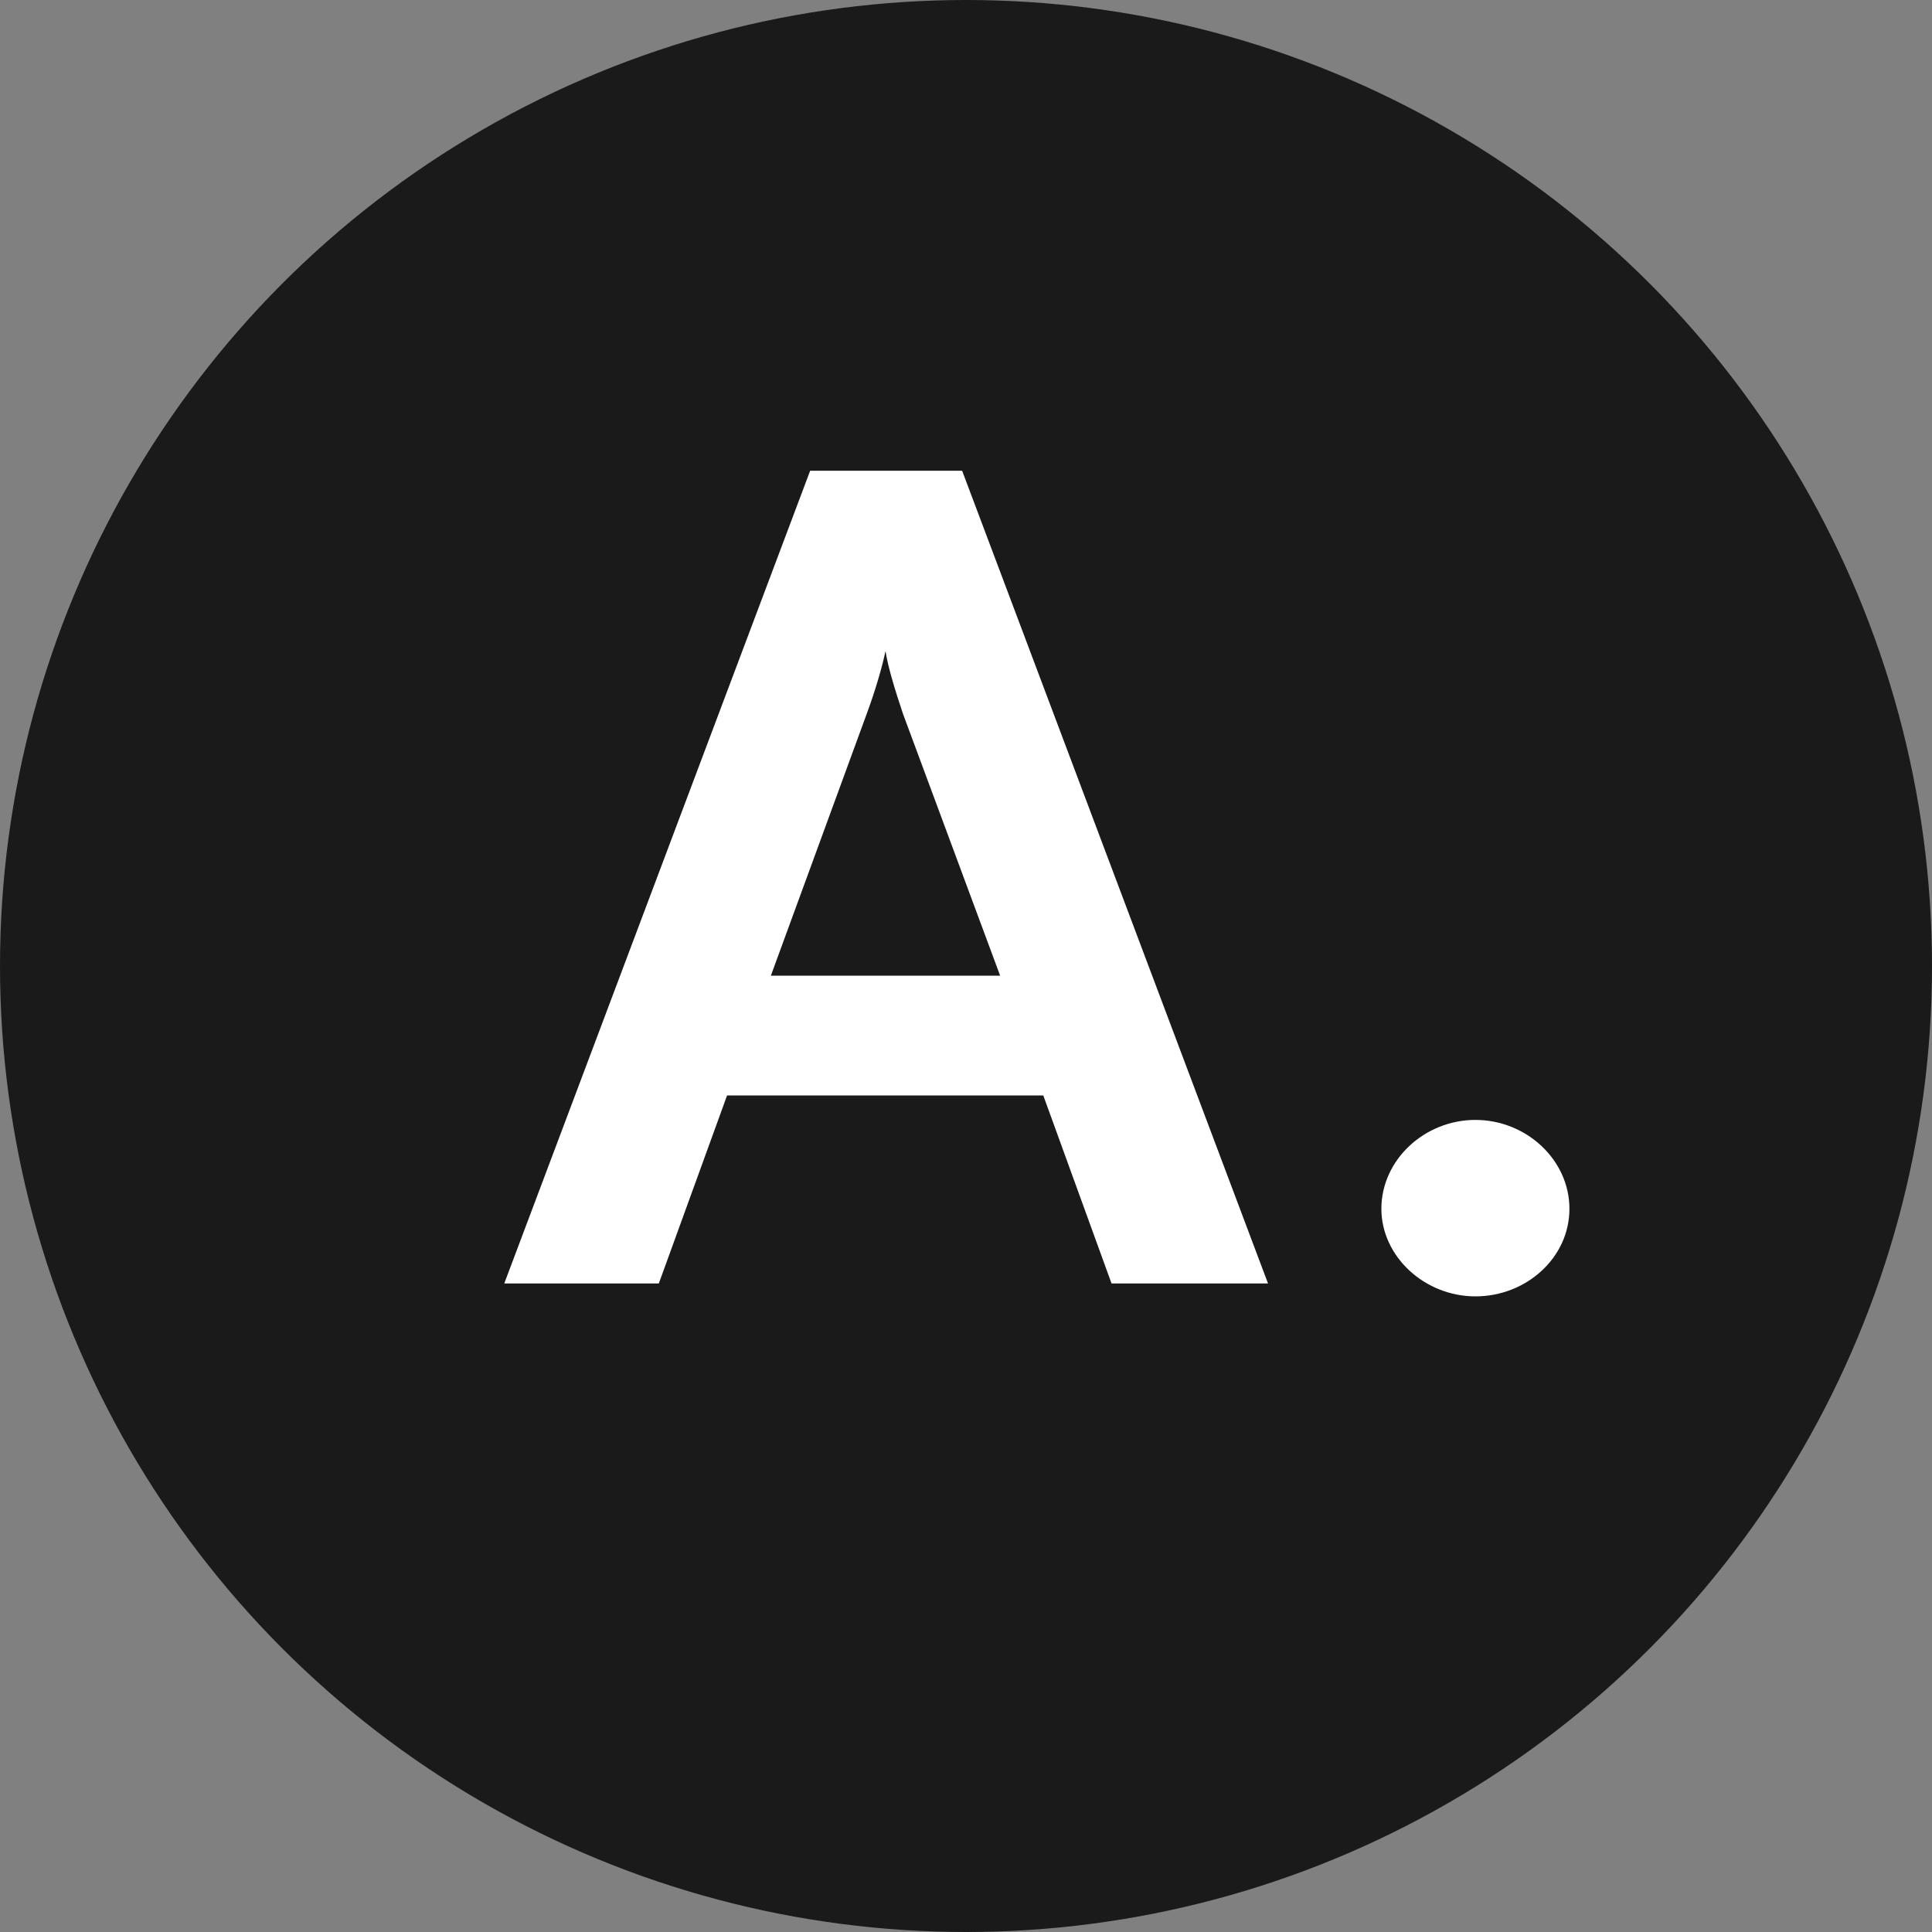
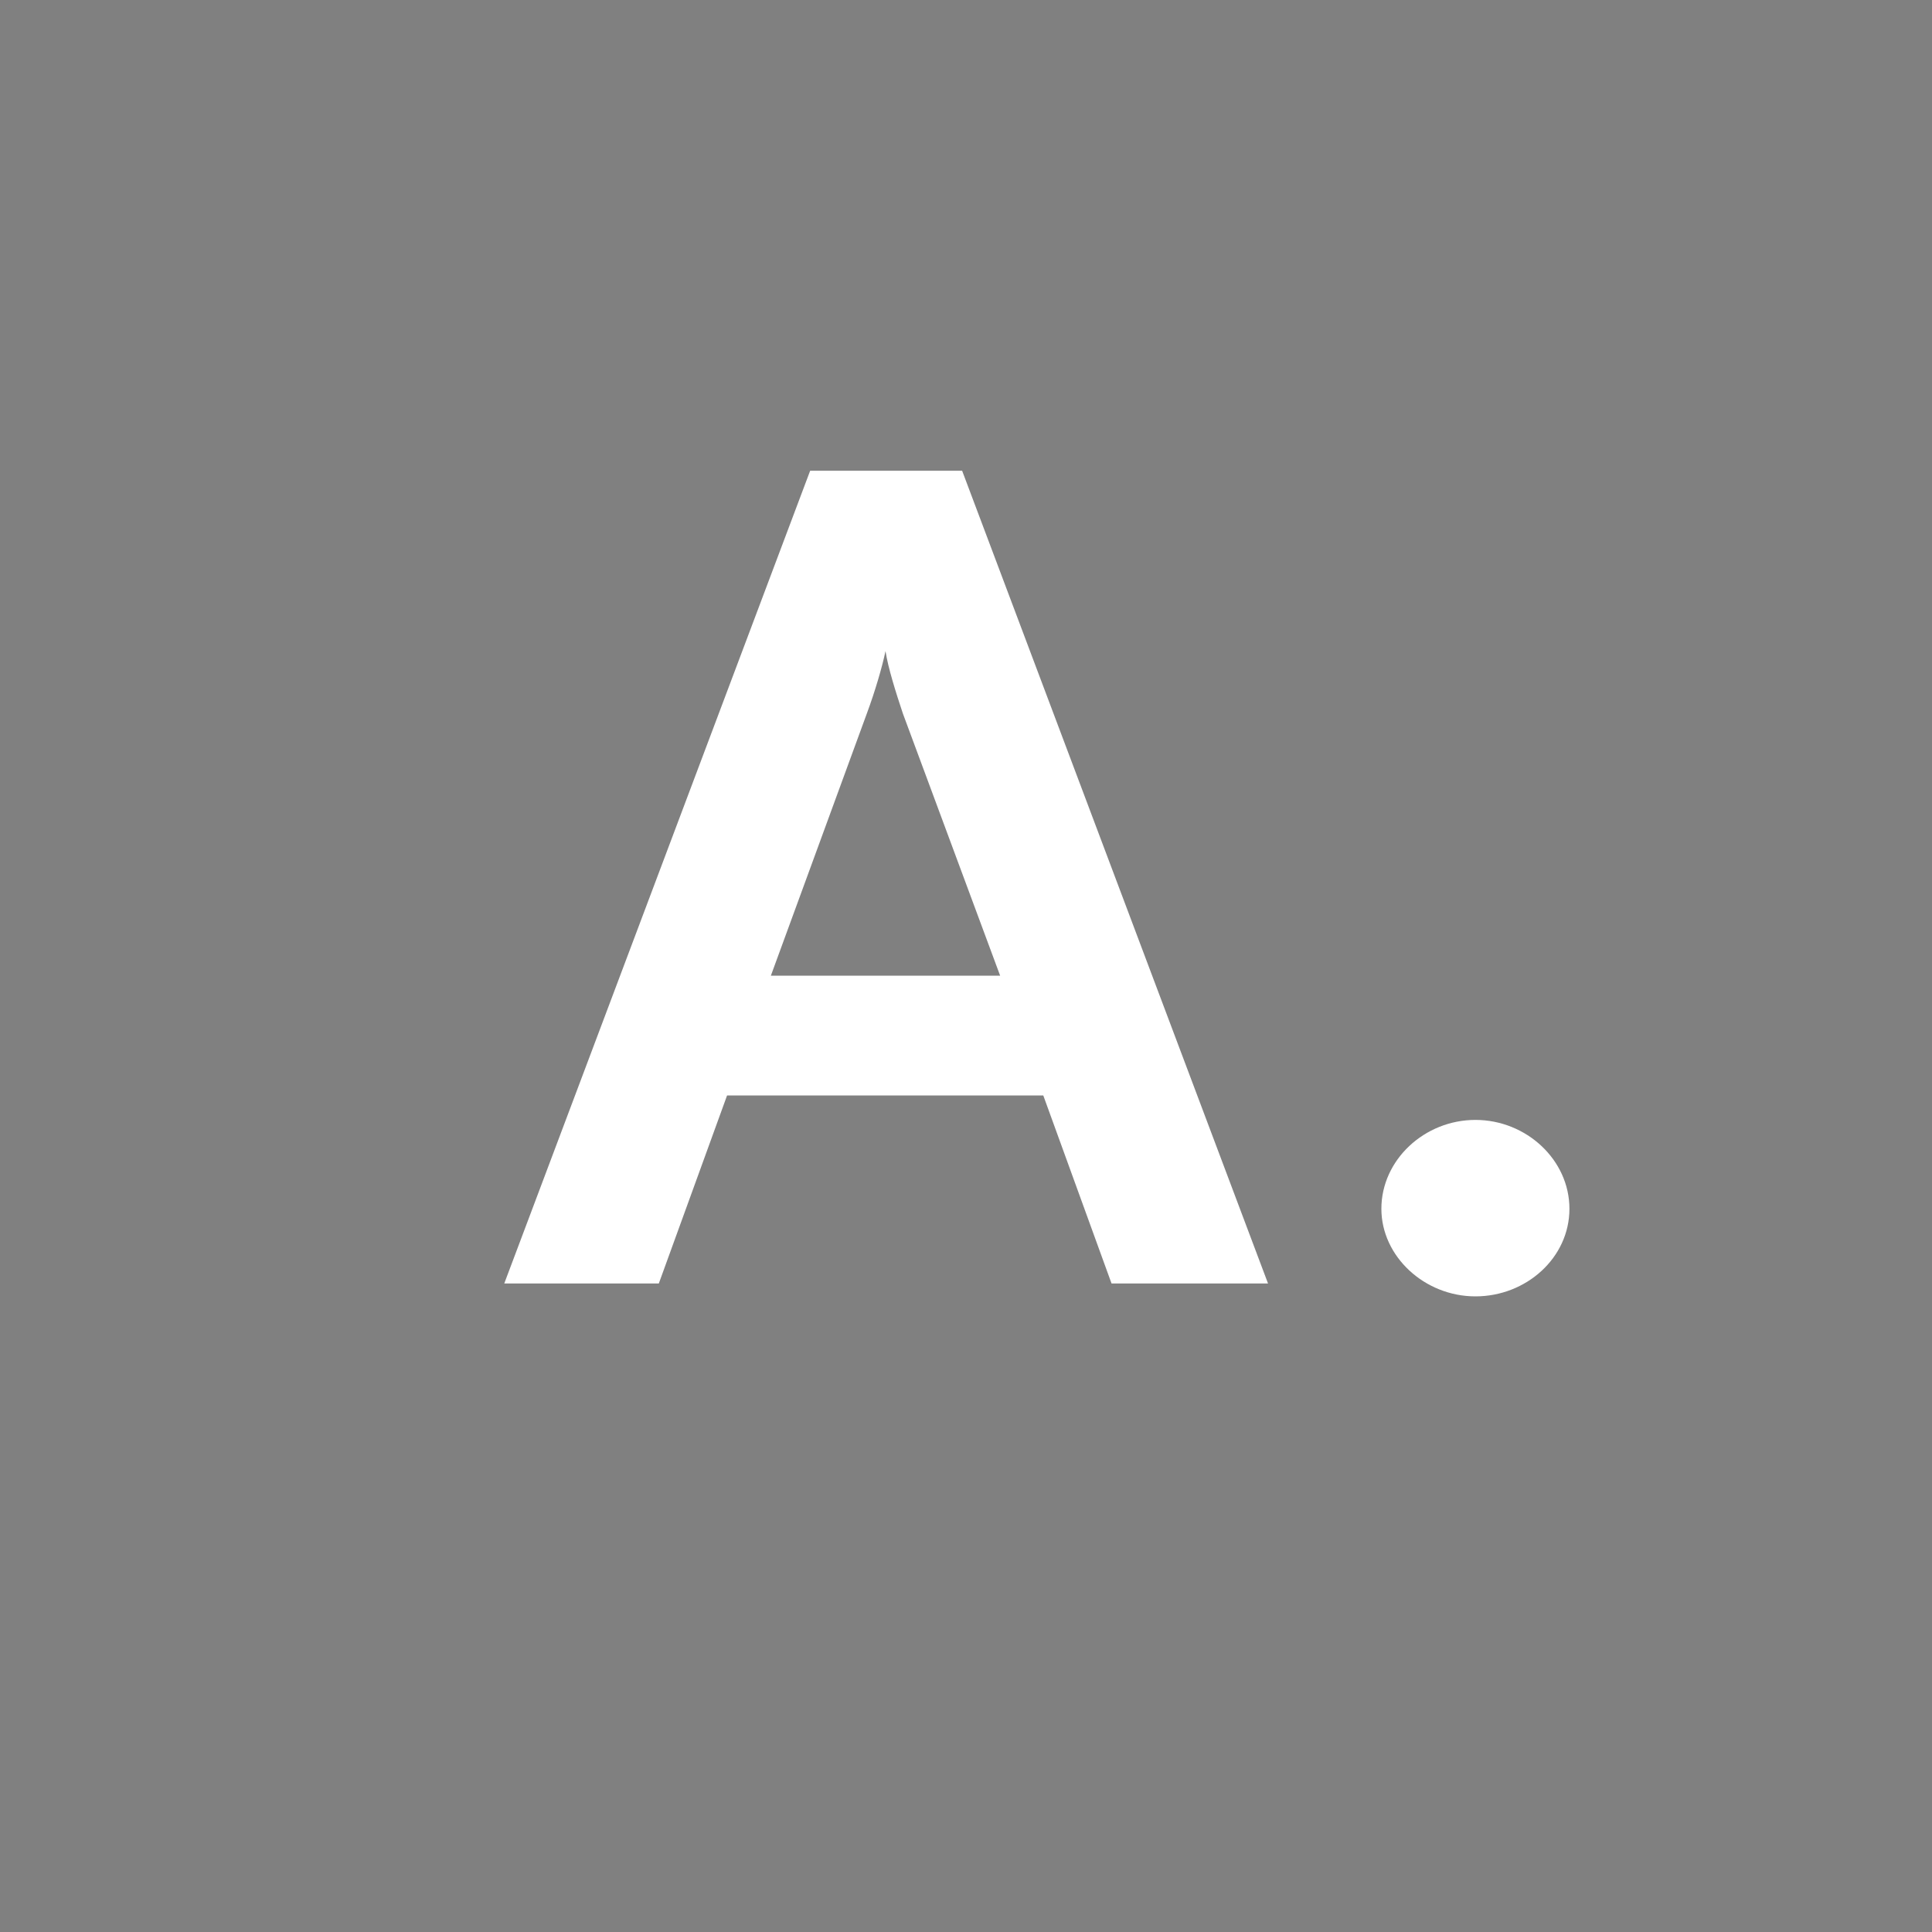
<svg xmlns="http://www.w3.org/2000/svg" viewBox="0 0 300 300">
  <rect x="0" y="0" width="300" height="300" fill="#808080" stroke="none" />
-   <circle cx="150" cy="150" r="150" fill="#1a1a1a" data-name="Capa_1" />
  <path fill="#fff" d="m78.3 199.3 47.5-126.2h23.6l47.5 126.2h-24.3L162 170.1h-49.1l-10.6 29.2H78.4zm41.4-47.8h35.6l-15.1-40.7c-1.1-3.3-2.3-7.1-2.7-9.7-.5 2.4-1.6 6.2-2.9 9.7l-14.9 40.7zm94.8 36.2c0-7.6 6.7-13.8 14.6-13.8s14.6 6.2 14.6 13.8-6.7 13.6-14.6 13.6-14.6-6.2-14.6-13.6z" />
</svg>